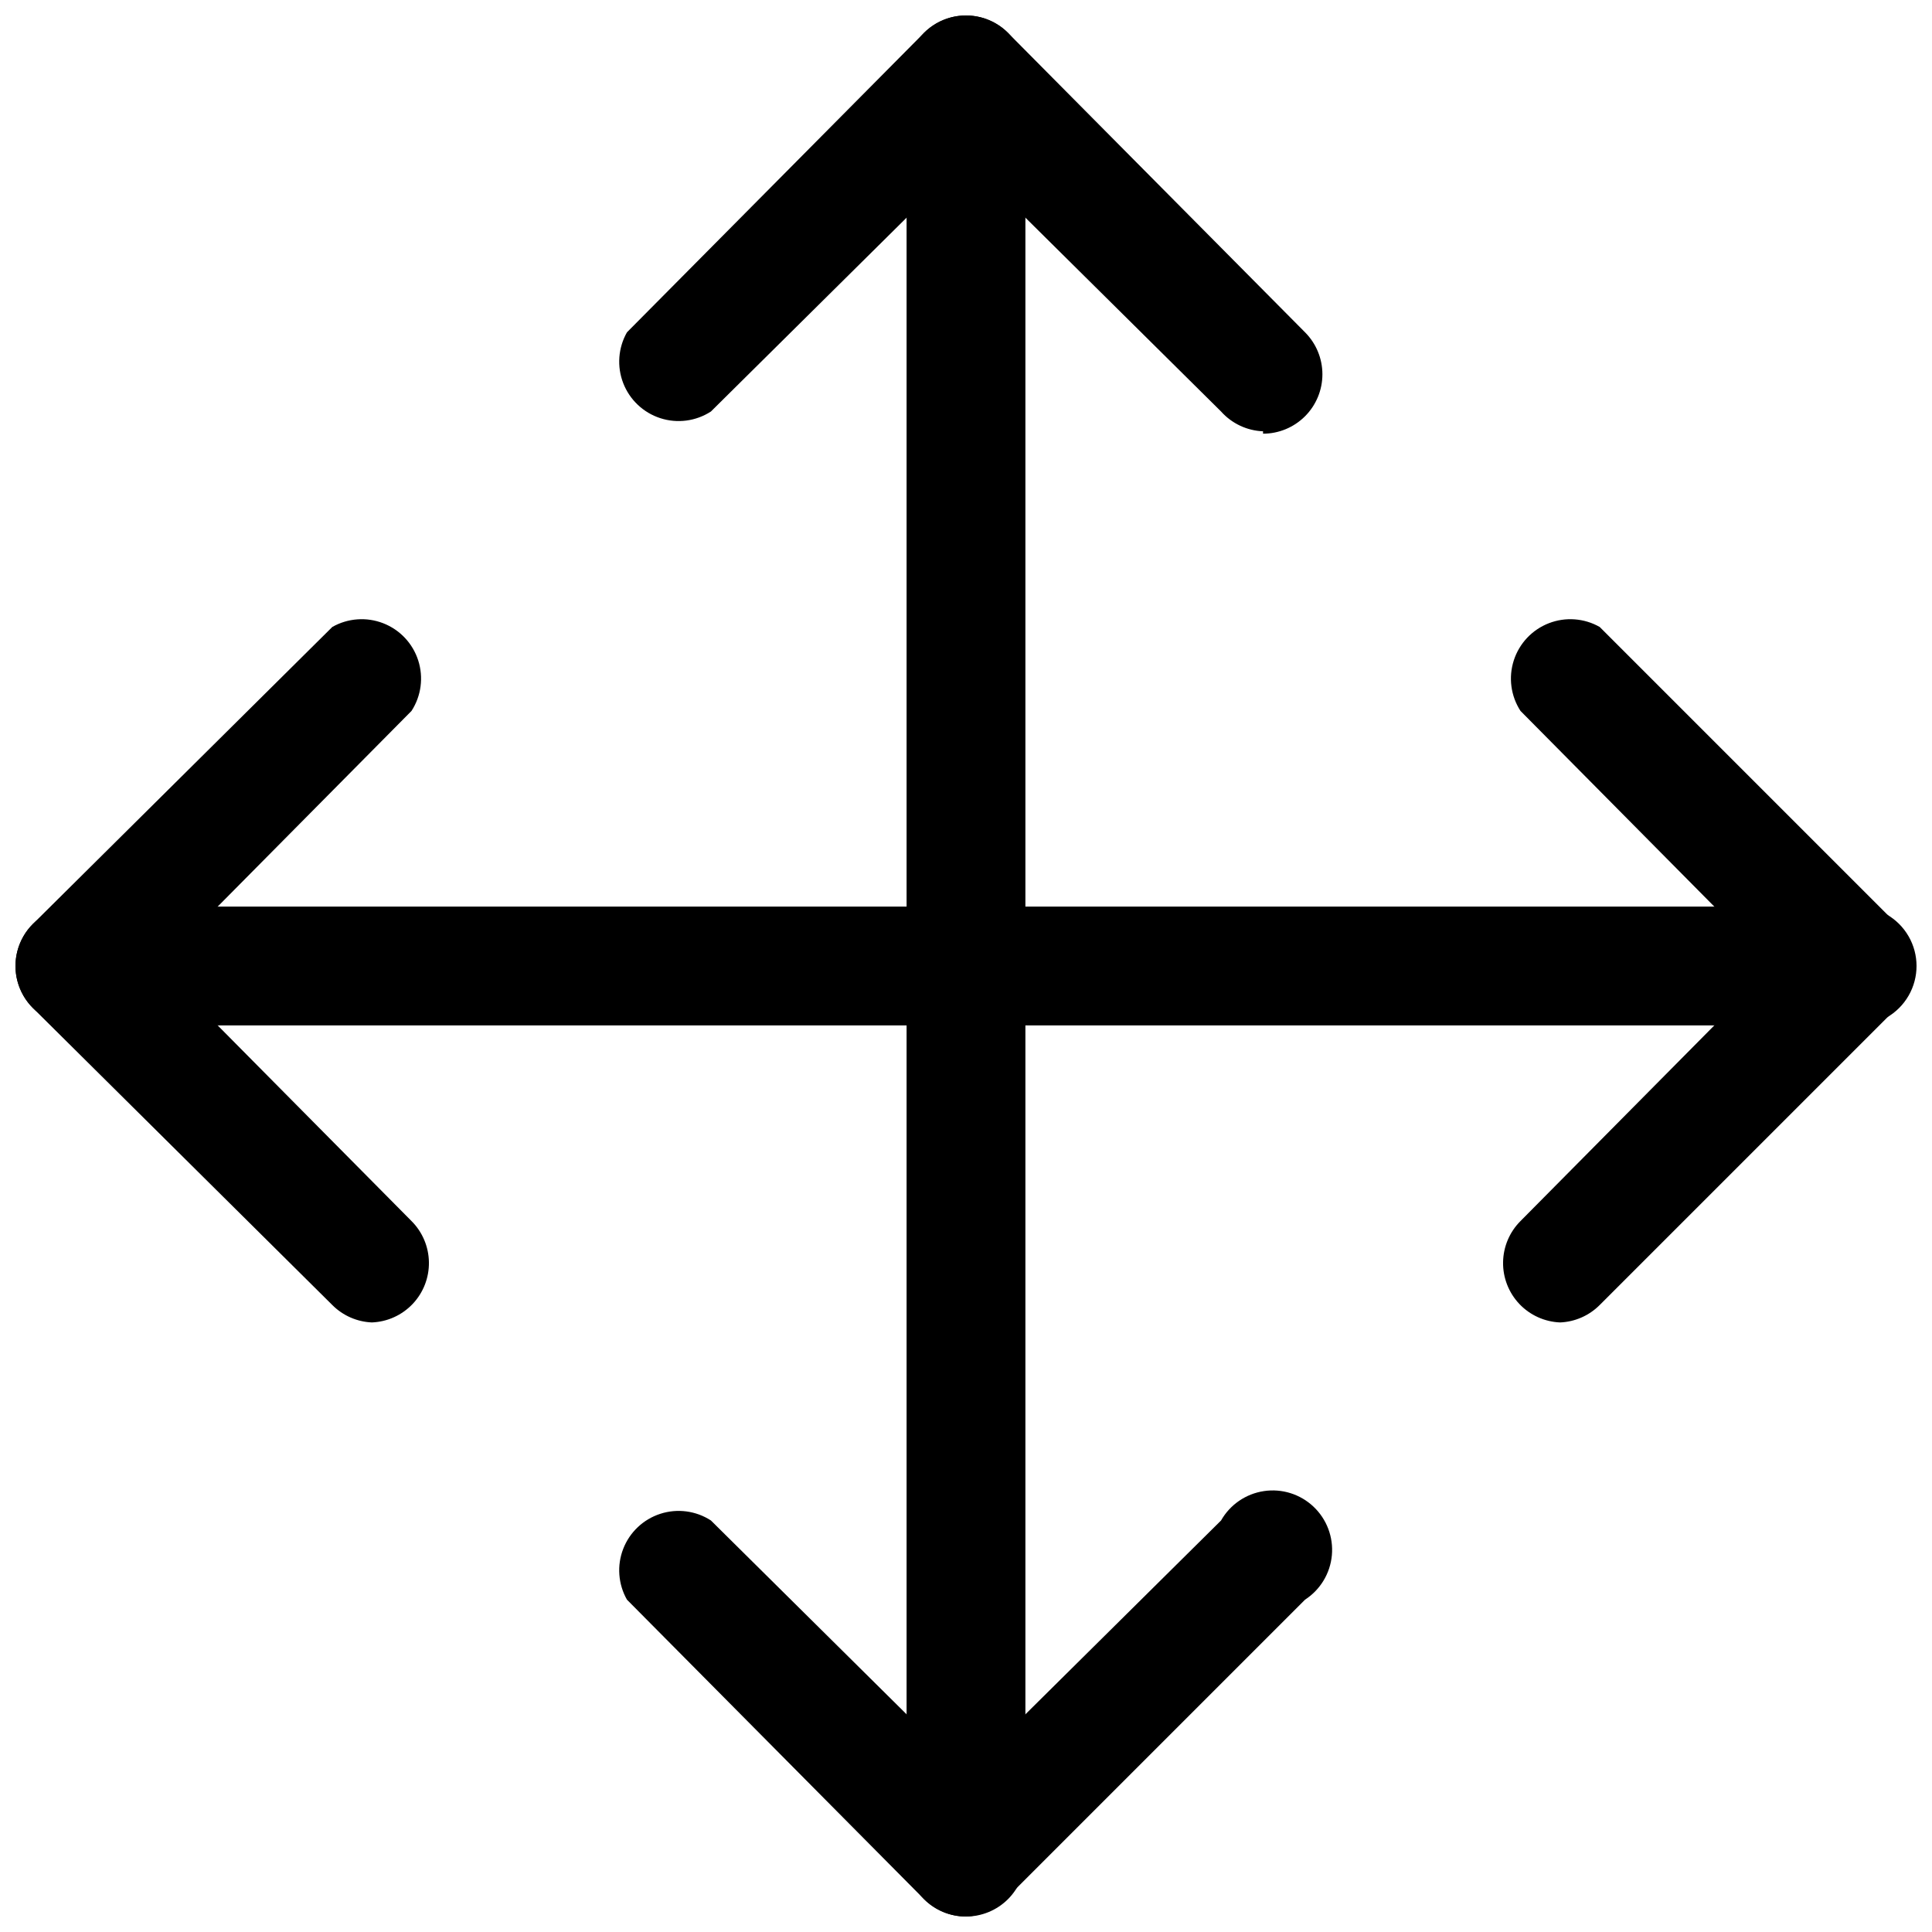
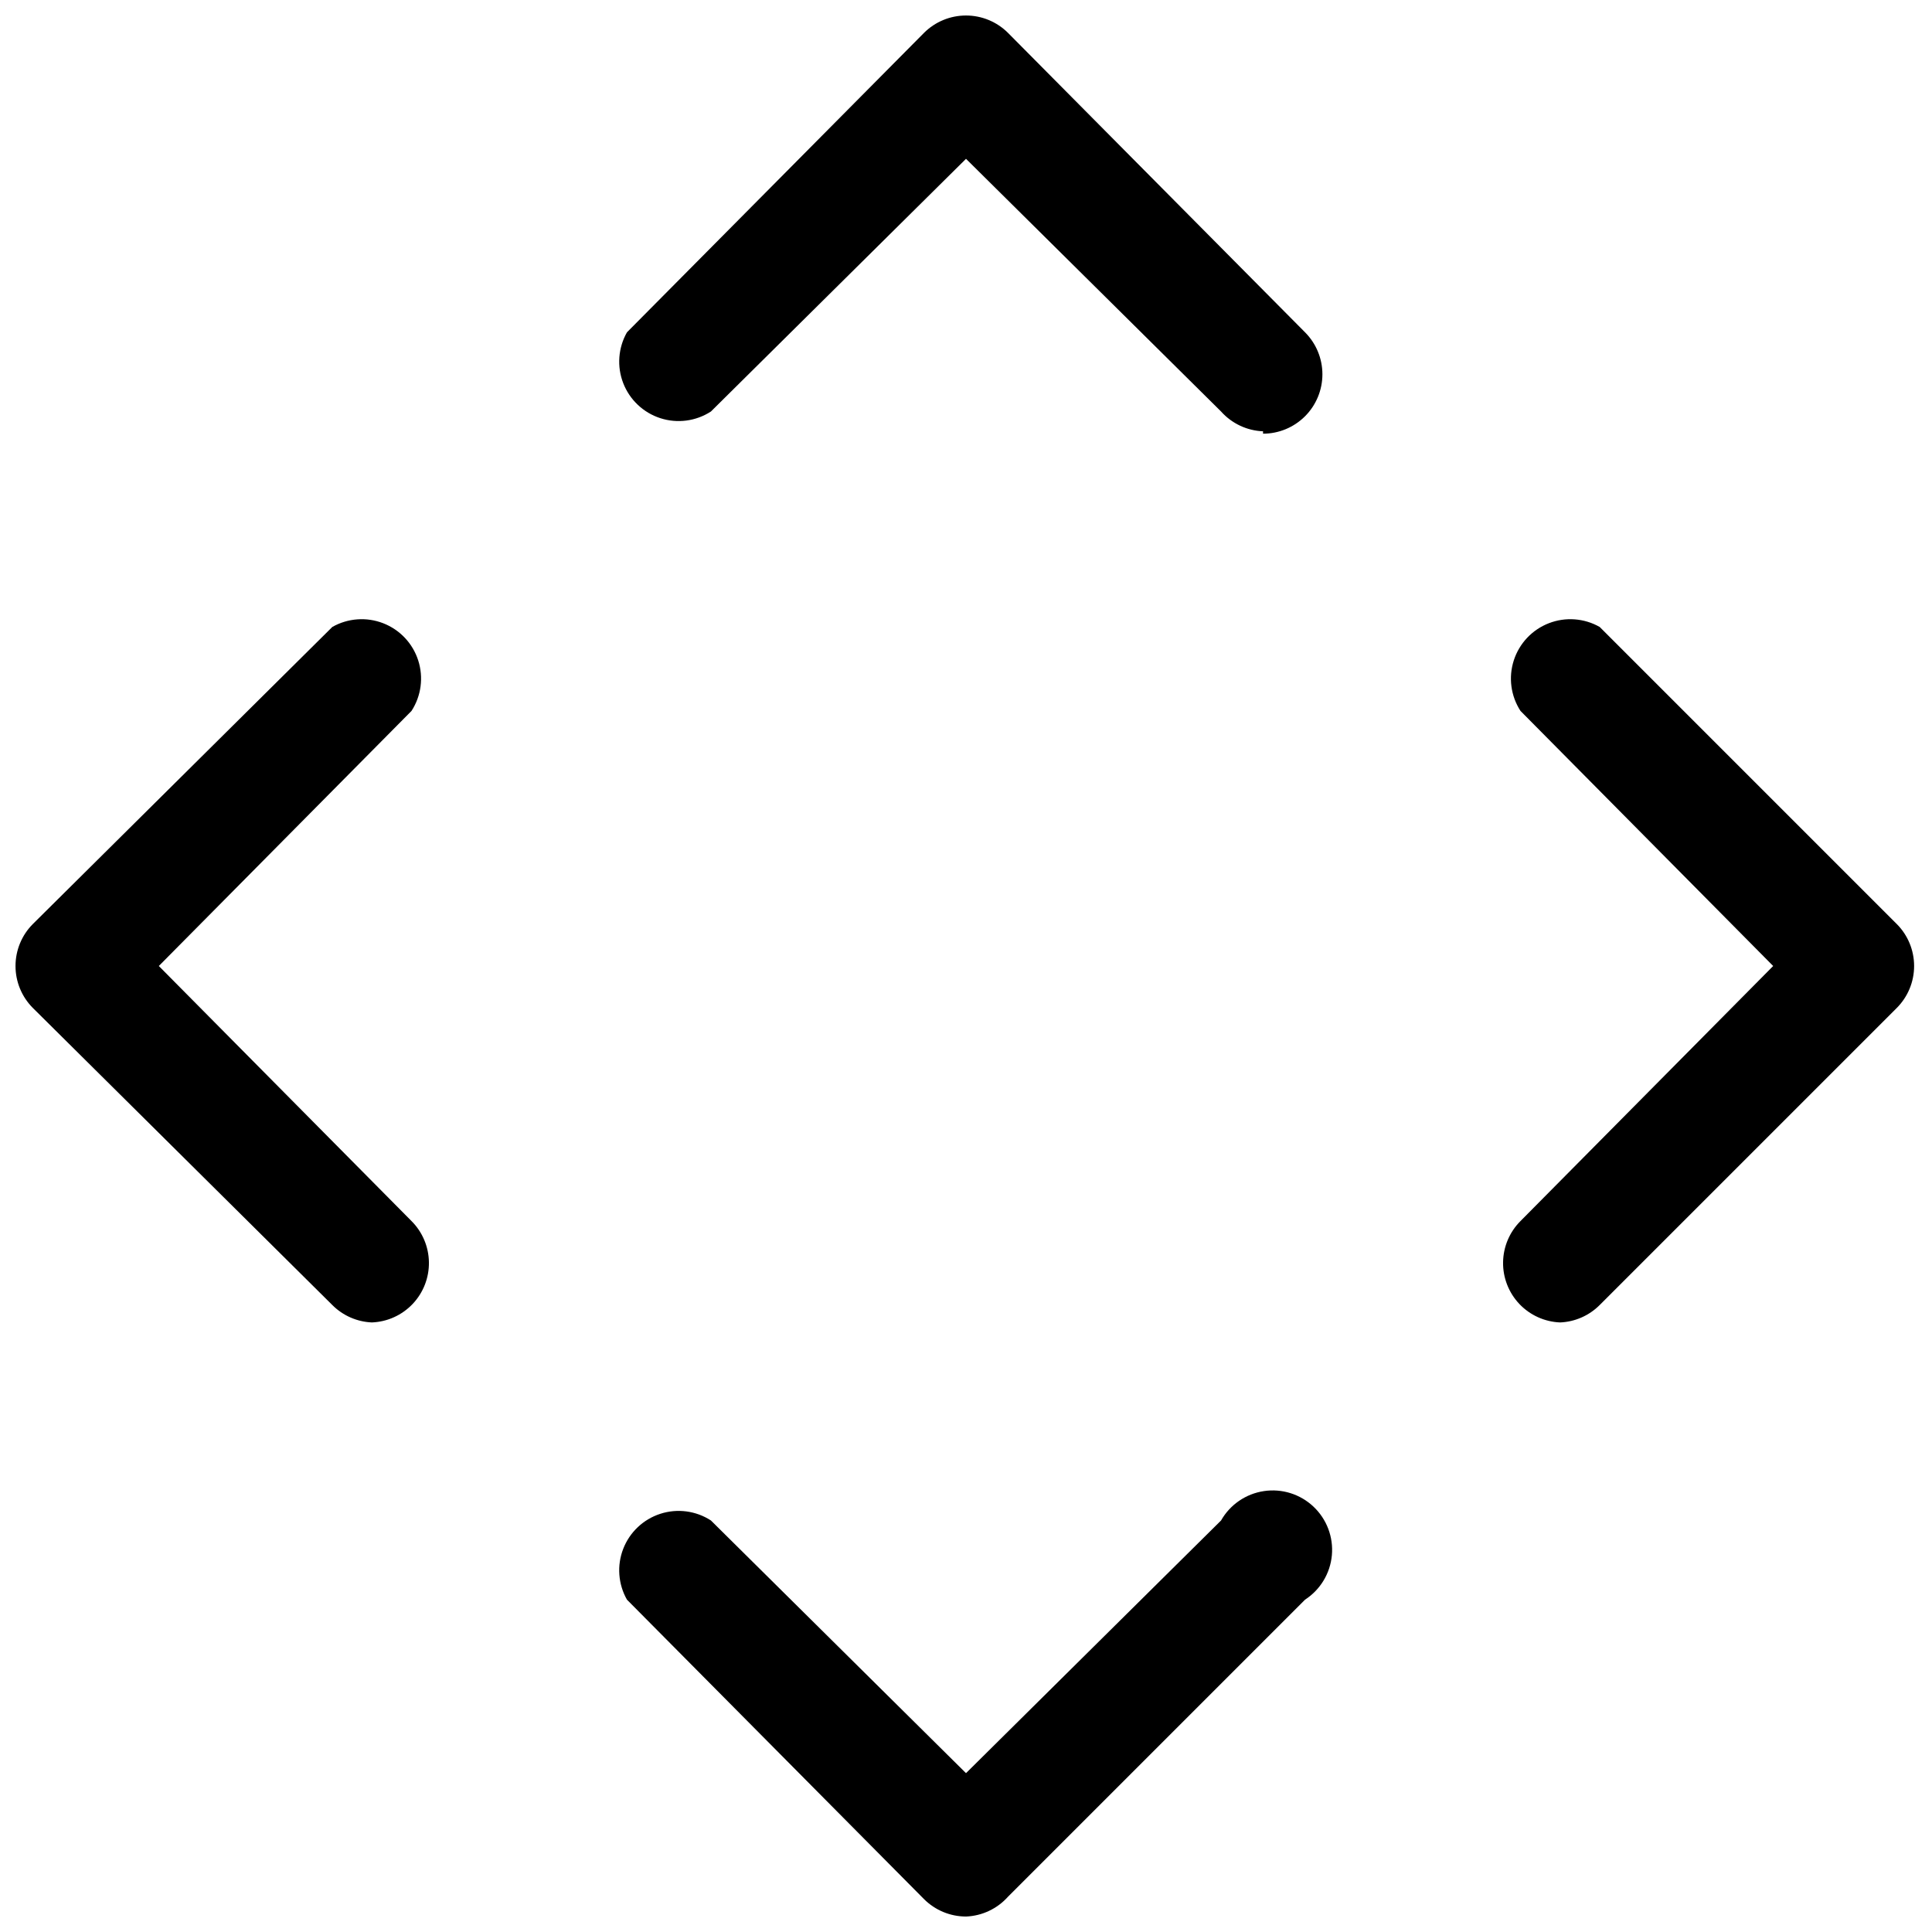
<svg xmlns="http://www.w3.org/2000/svg" width="800px" height="800px" version="1.1" viewBox="144 144 512 512">
  <defs>
    <clipPath id="f">
      <path d="m148.09 384h503.81v32h-503.81z" />
    </clipPath>
    <clipPath id="e">
-       <path d="m384 148.09h32v503.81h-32z" />
-     </clipPath>
+       </clipPath>
    <clipPath id="d">
      <path d="m308 148.09h187v110.91h-187z" />
    </clipPath>
    <clipPath id="c">
      <path d="m308 538h190v113.9h-190z" />
    </clipPath>
    <clipPath id="b">
      <path d="m148.09 308h109.91v187h-109.91z" />
    </clipPath>
    <clipPath id="a">
      <path d="m542 308h109.9v187h-109.9z" />
    </clipPath>
  </defs>
  <g>
    <g clip-path="url(#f)">
-       <path d="m636.16 415.74h-472.32c-5.621 0-10.82-3-13.633-7.871s-2.812-10.875 0-15.746 8.012-7.871 13.633-7.871h472.32c5.625 0 10.82 3 13.633 7.871s2.812 10.875 0 15.746-8.008 7.871-13.633 7.871z" />
-     </g>
+       </g>
    <g clip-path="url(#e)">
      <path d="m400 651.9c-4.176 0-8.18-1.656-11.133-4.609-2.953-2.953-4.613-6.957-4.613-11.133v-472.32c0-5.621 3-10.82 7.871-13.633s10.875-2.812 15.746 0 7.871 8.012 7.871 13.633v472.32c0 4.176-1.66 8.18-4.609 11.133-2.953 2.953-6.957 4.609-11.133 4.609z" />
    </g>
    <g clip-path="url(#d)">
      <path d="m478.72 258.3c-4.266-0.168-8.281-2.062-11.125-5.246l-67.594-66.965-67.598 66.965c-3.973 2.574-8.895 3.227-13.402 1.77-4.508-1.453-8.121-4.863-9.836-9.277-1.715-4.414-1.352-9.367 0.988-13.484l78.719-79.352c2.953-2.949 6.957-4.602 11.129-4.602s8.172 1.652 11.125 4.602l78.719 79.352c2.949 2.953 4.606 6.953 4.606 11.129 0 4.172-1.656 8.172-4.606 11.125-2.953 2.953-6.953 4.613-11.125 4.617z" />
    </g>
    <g clip-path="url(#c)">
      <path d="m400 651.9c-4.176-0.004-8.176-1.664-11.129-4.617l-78.719-79.352c-2.34-4.117-2.703-9.07-0.988-13.484 1.715-4.414 5.328-7.82 9.836-9.277s9.43-0.805 13.402 1.77l67.598 66.965 67.594-66.965c2.387-4.199 6.574-7.07 11.352-7.785 4.781-0.719 9.621 0.801 13.137 4.117 3.516 3.316 5.312 8.062 4.879 12.875-0.438 4.812-3.062 9.156-7.117 11.785l-78.719 78.719v0.004c-2.844 3.184-6.859 5.078-11.125 5.246z" />
    </g>
    <g clip-path="url(#b)">
      <path d="m242.56 494.46c-3.957-0.164-7.703-1.812-10.496-4.617l-79.352-78.719c-2.949-2.953-4.602-6.953-4.602-11.125s1.652-8.176 4.602-11.129l79.352-78.719c4.117-2.34 9.07-2.703 13.484-0.988 4.414 1.715 7.824 5.328 9.277 9.836 1.457 4.508 0.805 9.43-1.77 13.402l-66.965 67.598 66.965 67.594c2.902 2.898 4.559 6.82 4.613 10.922 0.059 4.102-1.488 8.066-4.312 11.047-2.824 2.977-6.695 4.734-10.797 4.898z" />
    </g>
    <g clip-path="url(#a)">
      <path d="m557.44 494.46c-4.098-0.164-7.973-1.922-10.797-4.898-2.82-2.981-4.371-6.945-4.312-11.047 0.055-4.102 1.711-8.023 4.613-10.922l66.965-67.594-66.965-67.598c-2.574-3.973-3.227-8.895-1.77-13.402s4.863-8.121 9.277-9.836c4.414-1.715 9.367-1.352 13.484 0.988l78.719 78.719h0.004c2.949 2.953 4.602 6.957 4.602 11.129s-1.652 8.172-4.602 11.125l-78.723 78.719c-2.793 2.805-6.539 4.453-10.496 4.617z" />
    </g>
  </g>
</svg>